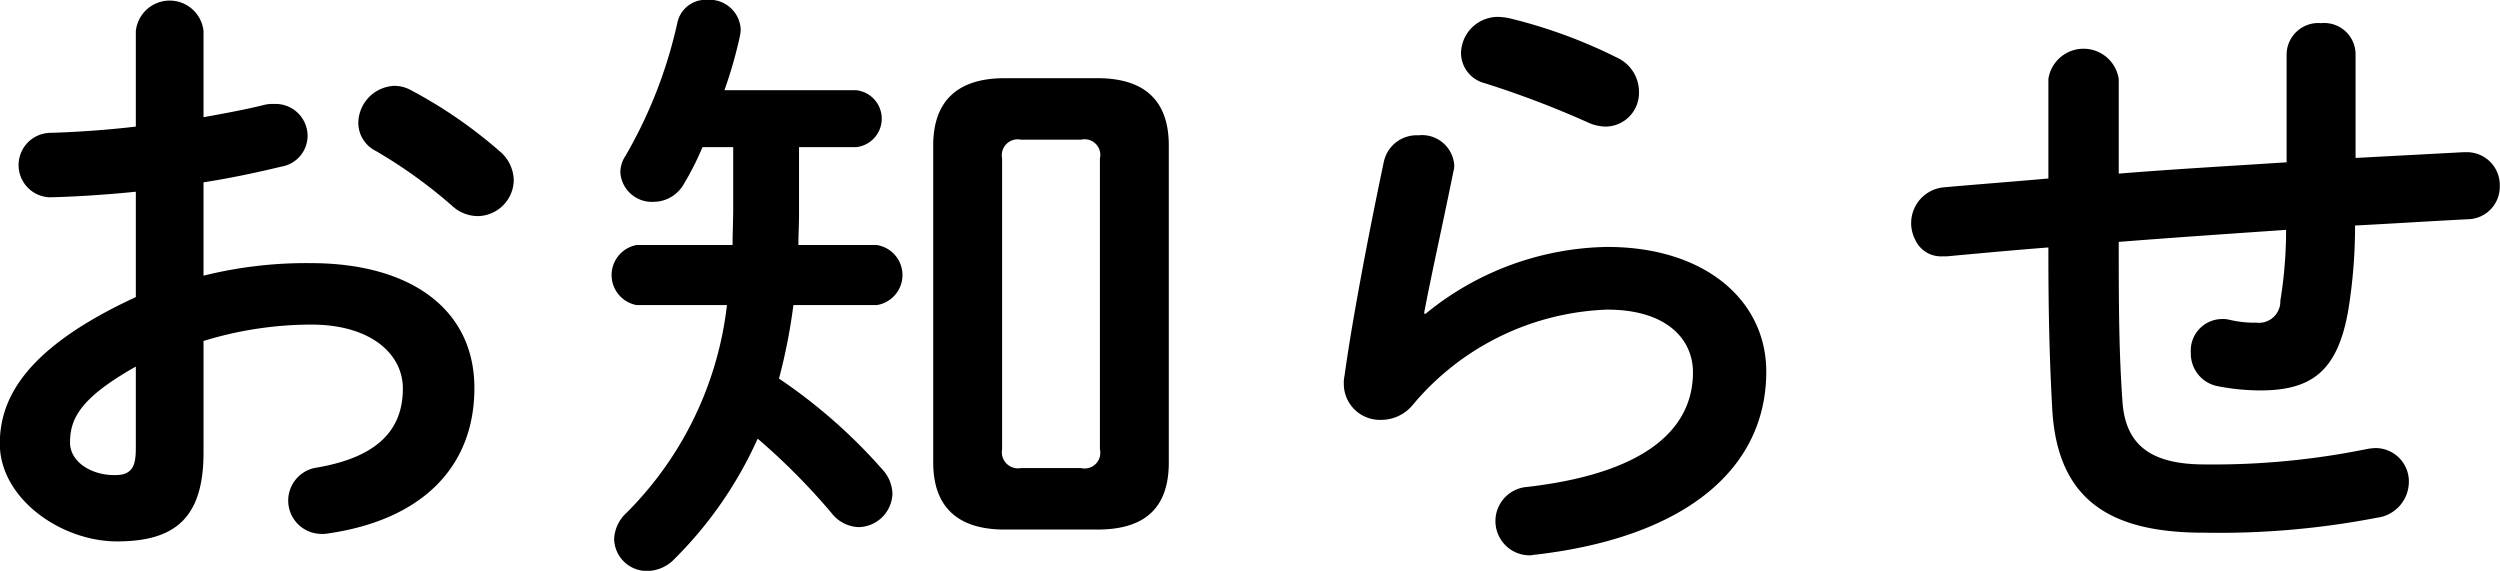
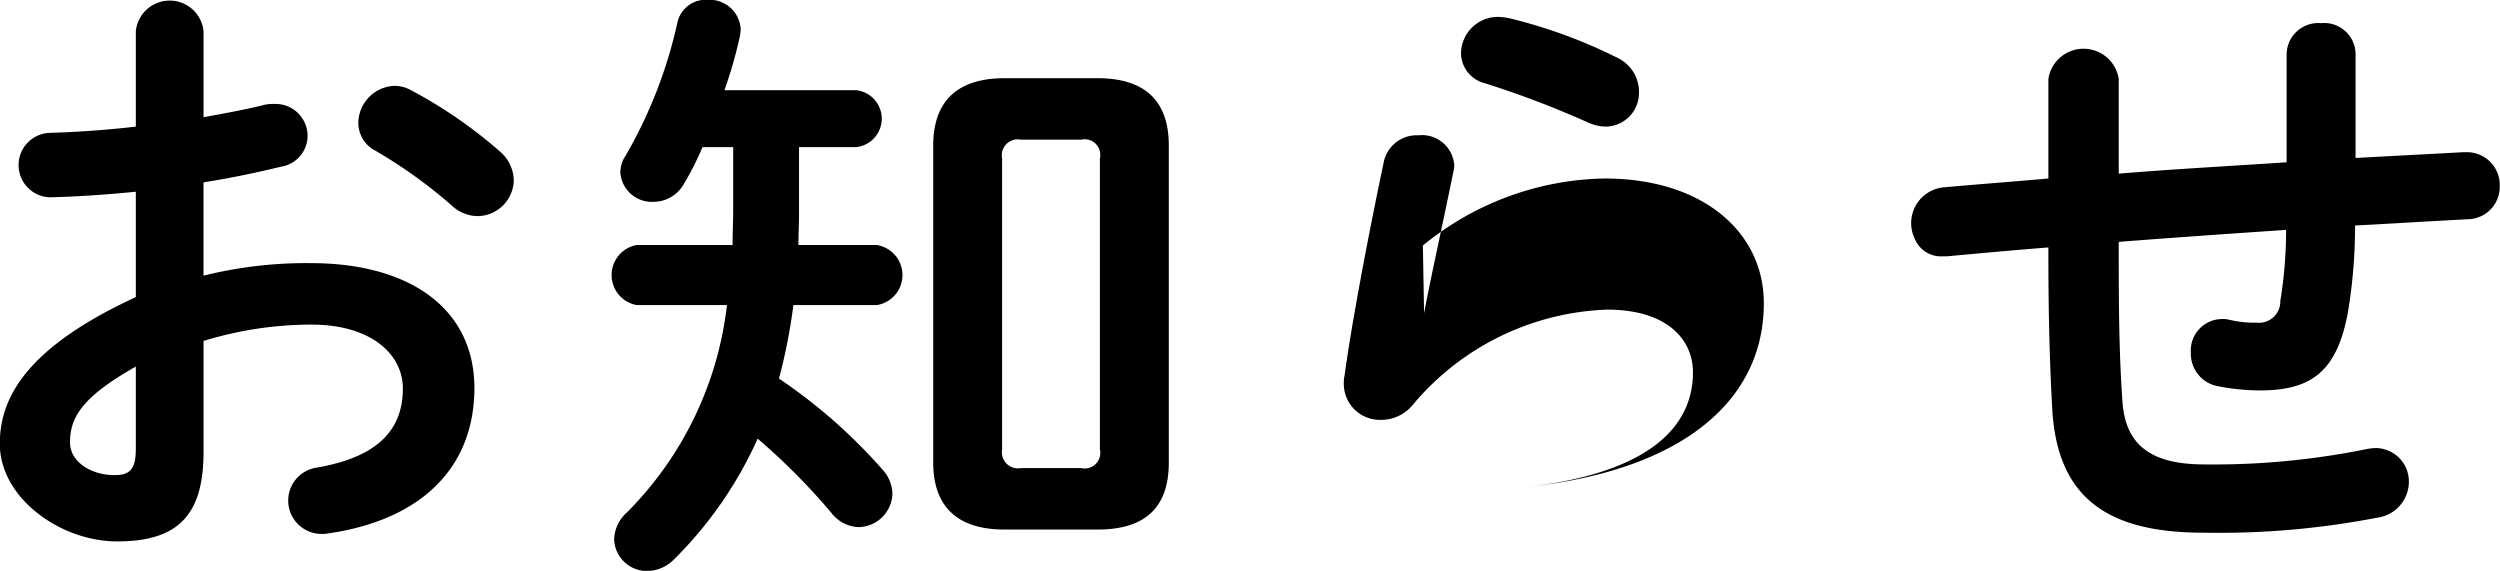
<svg xmlns="http://www.w3.org/2000/svg" width="143.562" height="32.78" viewBox="0 0 143.562 32.78">
  <defs>
    <style>
      .cls-1 {
        fill-rule: evenodd;
      }
    </style>
  </defs>
-   <path id="title_news.svg" class="cls-1" d="M935.126,5496.97c1.619-.25,3.131-0.58,4.463-0.9a1.8,1.8,0,0,0,1.512-1.76,1.838,1.838,0,0,0-1.908-1.84,2.048,2.048,0,0,0-.648.07c-1.008.25-2.2,0.47-3.419,0.69v-4.94a1.954,1.954,0,0,0-3.888,0v5.48c-1.8.21-3.528,0.32-4.967,0.36a1.852,1.852,0,0,0,0,3.7c1.439-.03,3.167-0.14,4.967-0.32v6.05c-6.3,2.91-7.811,5.79-7.811,8.42,0,3.13,3.492,5.61,6.731,5.61,3.348,0,4.968-1.36,4.968-5.11v-6.4a21.107,21.107,0,0,1,6.191-.94c3.419,0,5.255,1.69,5.255,3.67,0,2.34-1.4,3.93-4.931,4.54a1.914,1.914,0,0,0,.252,3.81,1.763,1.763,0,0,0,.4-0.03c5.255-.76,8.387-3.71,8.387-8.35,0-4.5-3.636-7.17-9.4-7.17a24.421,24.421,0,0,0-6.155.72v-5.36Zm-3.888,15.23c0,0.9-.108,1.58-1.152,1.58-1.332.04-2.627-.72-2.627-1.87,0-1.41.647-2.59,3.779-4.36v4.65Zm15.8-20.52a1.957,1.957,0,0,0-.972-0.25,2.161,2.161,0,0,0-2.052,2.12,1.807,1.807,0,0,0,1.008,1.62,27.95,27.95,0,0,1,4.356,3.13,2.2,2.2,0,0,0,1.476.61,2.1,2.1,0,0,0,2.087-2.05,2.229,2.229,0,0,0-.828-1.69A26.826,26.826,0,0,0,947.04,5491.68Zm18,0a25.392,25.392,0,0,0,.864-2.99,2.835,2.835,0,0,0,.072-0.5,1.791,1.791,0,0,0-1.907-1.7,1.662,1.662,0,0,0-1.728,1.3,26.676,26.676,0,0,1-2.988,7.67,1.684,1.684,0,0,0-.288.97,1.812,1.812,0,0,0,1.908,1.66,2,2,0,0,0,1.728-1.01,16.7,16.7,0,0,0,1.08-2.13h1.763v3.53c0,0.68-.036,1.4-0.036,2.09H960a1.753,1.753,0,0,0,0,3.45h5.183a20.09,20.09,0,0,1-5.759,11.92,2.17,2.17,0,0,0-.72,1.51,1.885,1.885,0,0,0,1.908,1.84,2.224,2.224,0,0,0,1.584-.72,23.012,23.012,0,0,0,4.751-6.88,37.278,37.278,0,0,1,4.248,4.28,2.059,2.059,0,0,0,1.548.8,1.981,1.981,0,0,0,1.943-1.91,2.124,2.124,0,0,0-.576-1.4,30.857,30.857,0,0,0-5.939-5.22,32.461,32.461,0,0,0,.828-4.22h4.787a1.746,1.746,0,0,0,0-3.45h-4.5c0-.58.036-1.19,0.036-1.76v-3.86H972.6a1.644,1.644,0,0,0,0-3.27h-7.56Zm21.418,25.23c2.627,0,4.1-1.15,4.1-3.85v-18.21c0-2.45-1.26-3.86-4.1-3.86h-5.328c-2.807,0-4.1,1.41-4.1,3.86v18.21c0,2.45,1.3,3.85,4.1,3.85h5.328Zm-4.392-3.53a0.926,0.926,0,0,1-1.08-1.08v-16.7a0.914,0.914,0,0,1,1.08-1.08h3.456a0.9,0.9,0,0,1,1.08,1.08v16.7a0.9,0.9,0,0,1-1.08,1.08h-3.456Zm28.012-25.84a3.568,3.568,0,0,0-.61-0.07,2.12,2.12,0,0,0-2.13,2.08,1.8,1.8,0,0,0,1.37,1.73,54.746,54.746,0,0,1,5.87,2.23,2.574,2.574,0,0,0,1.08.26,1.934,1.934,0,0,0,1.9-1.98,2.158,2.158,0,0,0-1.26-1.98A29.138,29.138,0,0,0,1010.08,5487.54Zm-4.86,16.95c0.39-2.09,1.01-4.82,1.69-8.17a1.107,1.107,0,0,0,.04-0.36,1.857,1.857,0,0,0-2.06-1.69,1.927,1.927,0,0,0-1.98,1.51c-1.04,4.93-1.9,9.65-2.26,12.31a1.6,1.6,0,0,0-.04.43,2.068,2.068,0,0,0,2.12,2.09,2.343,2.343,0,0,0,1.84-.86,15.246,15.246,0,0,1,11.16-5.47c3.45,0,4.93,1.72,4.93,3.6,0,3.09-2.45,5.76-9.5,6.58a1.967,1.967,0,0,0,.14,3.93c0.11,0,.22-0.04.33-0.04,8.67-1.01,13.24-4.97,13.24-10.51,0-4.07-3.49-7.16-9.14-7.16a16.871,16.871,0,0,0-10.44,3.85Zm53.49-14.86a1.8,1.8,0,0,0-1.98-1.8,1.819,1.819,0,0,0-1.98,1.8v6.19c-3.2.21-6.44,0.39-9.64,0.65v-5.44a2.044,2.044,0,0,0-4.04,0v5.72c-2.01.18-4.03,0.33-6.04,0.51a2.065,2.065,0,0,0-1.62,2.98,1.623,1.623,0,0,0,1.58.98h0.25c1.95-.18,3.89-0.36,5.83-0.51v0.36c0,3.67.08,6.34,0.22,8.89,0.29,5.37,3.46,7.13,8.71,7.13a47.707,47.707,0,0,0,9.94-.86,2.086,2.086,0,0,0,1.83-2.02,1.917,1.917,0,0,0-1.94-1.98,3.327,3.327,0,0,0-.54.07,44.205,44.205,0,0,1-9.25.87c-3.13,0-4.57-1.15-4.72-3.67-0.18-2.56-.21-5.01-0.21-8.54v-0.57c3.2-.25,6.4-0.47,9.61-0.69a25.087,25.087,0,0,1-.33,4.07,1.23,1.23,0,0,1-1.37,1.26,6.331,6.331,0,0,1-1.61-.18,1.5,1.5,0,0,0-.36-0.03,1.81,1.81,0,0,0-1.8,1.94,1.9,1.9,0,0,0,1.51,1.91,12.816,12.816,0,0,0,2.48.25c2.99,0,4.43-1.15,5.04-4.54a29.832,29.832,0,0,0,.4-4.93c2.16-.11,4.32-0.25,6.48-0.36a1.862,1.862,0,0,0,1.83-1.9,1.886,1.886,0,0,0-1.94-1.95h-0.15l-6.19.33v-5.94Z" transform="translate(-923.438 -5486.5)" />
+   <path id="title_news.svg" class="cls-1" d="M935.126,5496.97c1.619-.25,3.131-0.58,4.463-0.9a1.8,1.8,0,0,0,1.512-1.76,1.838,1.838,0,0,0-1.908-1.84,2.048,2.048,0,0,0-.648.07c-1.008.25-2.2,0.47-3.419,0.69v-4.94a1.954,1.954,0,0,0-3.888,0v5.48c-1.8.21-3.528,0.32-4.967,0.36a1.852,1.852,0,0,0,0,3.7c1.439-.03,3.167-0.14,4.967-0.32v6.05c-6.3,2.91-7.811,5.79-7.811,8.42,0,3.13,3.492,5.61,6.731,5.61,3.348,0,4.968-1.36,4.968-5.11v-6.4a21.107,21.107,0,0,1,6.191-.94c3.419,0,5.255,1.69,5.255,3.67,0,2.34-1.4,3.93-4.931,4.54a1.914,1.914,0,0,0,.252,3.81,1.763,1.763,0,0,0,.4-0.03c5.255-.76,8.387-3.71,8.387-8.35,0-4.5-3.636-7.17-9.4-7.17a24.421,24.421,0,0,0-6.155.72v-5.36Zm-3.888,15.23c0,0.9-.108,1.58-1.152,1.58-1.332.04-2.627-.72-2.627-1.87,0-1.41.647-2.59,3.779-4.36v4.65Zm15.8-20.52a1.957,1.957,0,0,0-.972-0.25,2.161,2.161,0,0,0-2.052,2.12,1.807,1.807,0,0,0,1.008,1.62,27.95,27.95,0,0,1,4.356,3.13,2.2,2.2,0,0,0,1.476.61,2.1,2.1,0,0,0,2.087-2.05,2.229,2.229,0,0,0-.828-1.69A26.826,26.826,0,0,0,947.04,5491.68Zm18,0a25.392,25.392,0,0,0,.864-2.99,2.835,2.835,0,0,0,.072-0.5,1.791,1.791,0,0,0-1.907-1.7,1.662,1.662,0,0,0-1.728,1.3,26.676,26.676,0,0,1-2.988,7.67,1.684,1.684,0,0,0-.288.97,1.812,1.812,0,0,0,1.908,1.66,2,2,0,0,0,1.728-1.01,16.7,16.7,0,0,0,1.08-2.13h1.763v3.53c0,0.68-.036,1.4-0.036,2.09H960a1.753,1.753,0,0,0,0,3.45h5.183a20.09,20.09,0,0,1-5.759,11.92,2.17,2.17,0,0,0-.72,1.51,1.885,1.885,0,0,0,1.908,1.84,2.224,2.224,0,0,0,1.584-.72,23.012,23.012,0,0,0,4.751-6.88,37.278,37.278,0,0,1,4.248,4.28,2.059,2.059,0,0,0,1.548.8,1.981,1.981,0,0,0,1.943-1.91,2.124,2.124,0,0,0-.576-1.4,30.857,30.857,0,0,0-5.939-5.22,32.461,32.461,0,0,0,.828-4.22h4.787a1.746,1.746,0,0,0,0-3.45h-4.5c0-.58.036-1.19,0.036-1.76v-3.86H972.6a1.644,1.644,0,0,0,0-3.27h-7.56Zm21.418,25.23c2.627,0,4.1-1.15,4.1-3.85v-18.21c0-2.45-1.26-3.86-4.1-3.86h-5.328c-2.807,0-4.1,1.41-4.1,3.86v18.21c0,2.45,1.3,3.85,4.1,3.85h5.328Zm-4.392-3.53a0.926,0.926,0,0,1-1.08-1.08v-16.7a0.914,0.914,0,0,1,1.08-1.08h3.456a0.9,0.9,0,0,1,1.08,1.08v16.7a0.9,0.9,0,0,1-1.08,1.08h-3.456Zm28.012-25.84a3.568,3.568,0,0,0-.61-0.07,2.12,2.12,0,0,0-2.13,2.08,1.8,1.8,0,0,0,1.37,1.73,54.746,54.746,0,0,1,5.87,2.23,2.574,2.574,0,0,0,1.08.26,1.934,1.934,0,0,0,1.9-1.98,2.158,2.158,0,0,0-1.26-1.98A29.138,29.138,0,0,0,1010.08,5487.54Zm-4.86,16.95c0.39-2.09,1.01-4.82,1.69-8.17a1.107,1.107,0,0,0,.04-0.36,1.857,1.857,0,0,0-2.06-1.69,1.927,1.927,0,0,0-1.98,1.51c-1.04,4.93-1.9,9.65-2.26,12.31a1.6,1.6,0,0,0-.04.43,2.068,2.068,0,0,0,2.12,2.09,2.343,2.343,0,0,0,1.84-.86,15.246,15.246,0,0,1,11.16-5.47c3.45,0,4.93,1.72,4.93,3.6,0,3.09-2.45,5.76-9.5,6.58c0.11,0,.22-0.04.33-0.04,8.67-1.01,13.24-4.97,13.24-10.51,0-4.07-3.49-7.16-9.14-7.16a16.871,16.871,0,0,0-10.44,3.85Zm53.49-14.86a1.8,1.8,0,0,0-1.98-1.8,1.819,1.819,0,0,0-1.98,1.8v6.19c-3.2.21-6.44,0.39-9.64,0.65v-5.44a2.044,2.044,0,0,0-4.04,0v5.72c-2.01.18-4.03,0.33-6.04,0.51a2.065,2.065,0,0,0-1.62,2.98,1.623,1.623,0,0,0,1.58.98h0.25c1.95-.18,3.89-0.36,5.83-0.51v0.36c0,3.67.08,6.34,0.22,8.89,0.29,5.37,3.46,7.13,8.71,7.13a47.707,47.707,0,0,0,9.94-.86,2.086,2.086,0,0,0,1.83-2.02,1.917,1.917,0,0,0-1.94-1.98,3.327,3.327,0,0,0-.54.07,44.205,44.205,0,0,1-9.25.87c-3.13,0-4.57-1.15-4.72-3.67-0.18-2.56-.21-5.01-0.21-8.54v-0.57c3.2-.25,6.4-0.47,9.61-0.69a25.087,25.087,0,0,1-.33,4.07,1.23,1.23,0,0,1-1.37,1.26,6.331,6.331,0,0,1-1.61-.18,1.5,1.5,0,0,0-.36-0.03,1.81,1.81,0,0,0-1.8,1.94,1.9,1.9,0,0,0,1.51,1.91,12.816,12.816,0,0,0,2.48.25c2.99,0,4.43-1.15,5.04-4.54a29.832,29.832,0,0,0,.4-4.93c2.16-.11,4.32-0.25,6.48-0.36a1.862,1.862,0,0,0,1.83-1.9,1.886,1.886,0,0,0-1.94-1.95h-0.15l-6.19.33v-5.94Z" transform="translate(-923.438 -5486.5)" />
</svg>